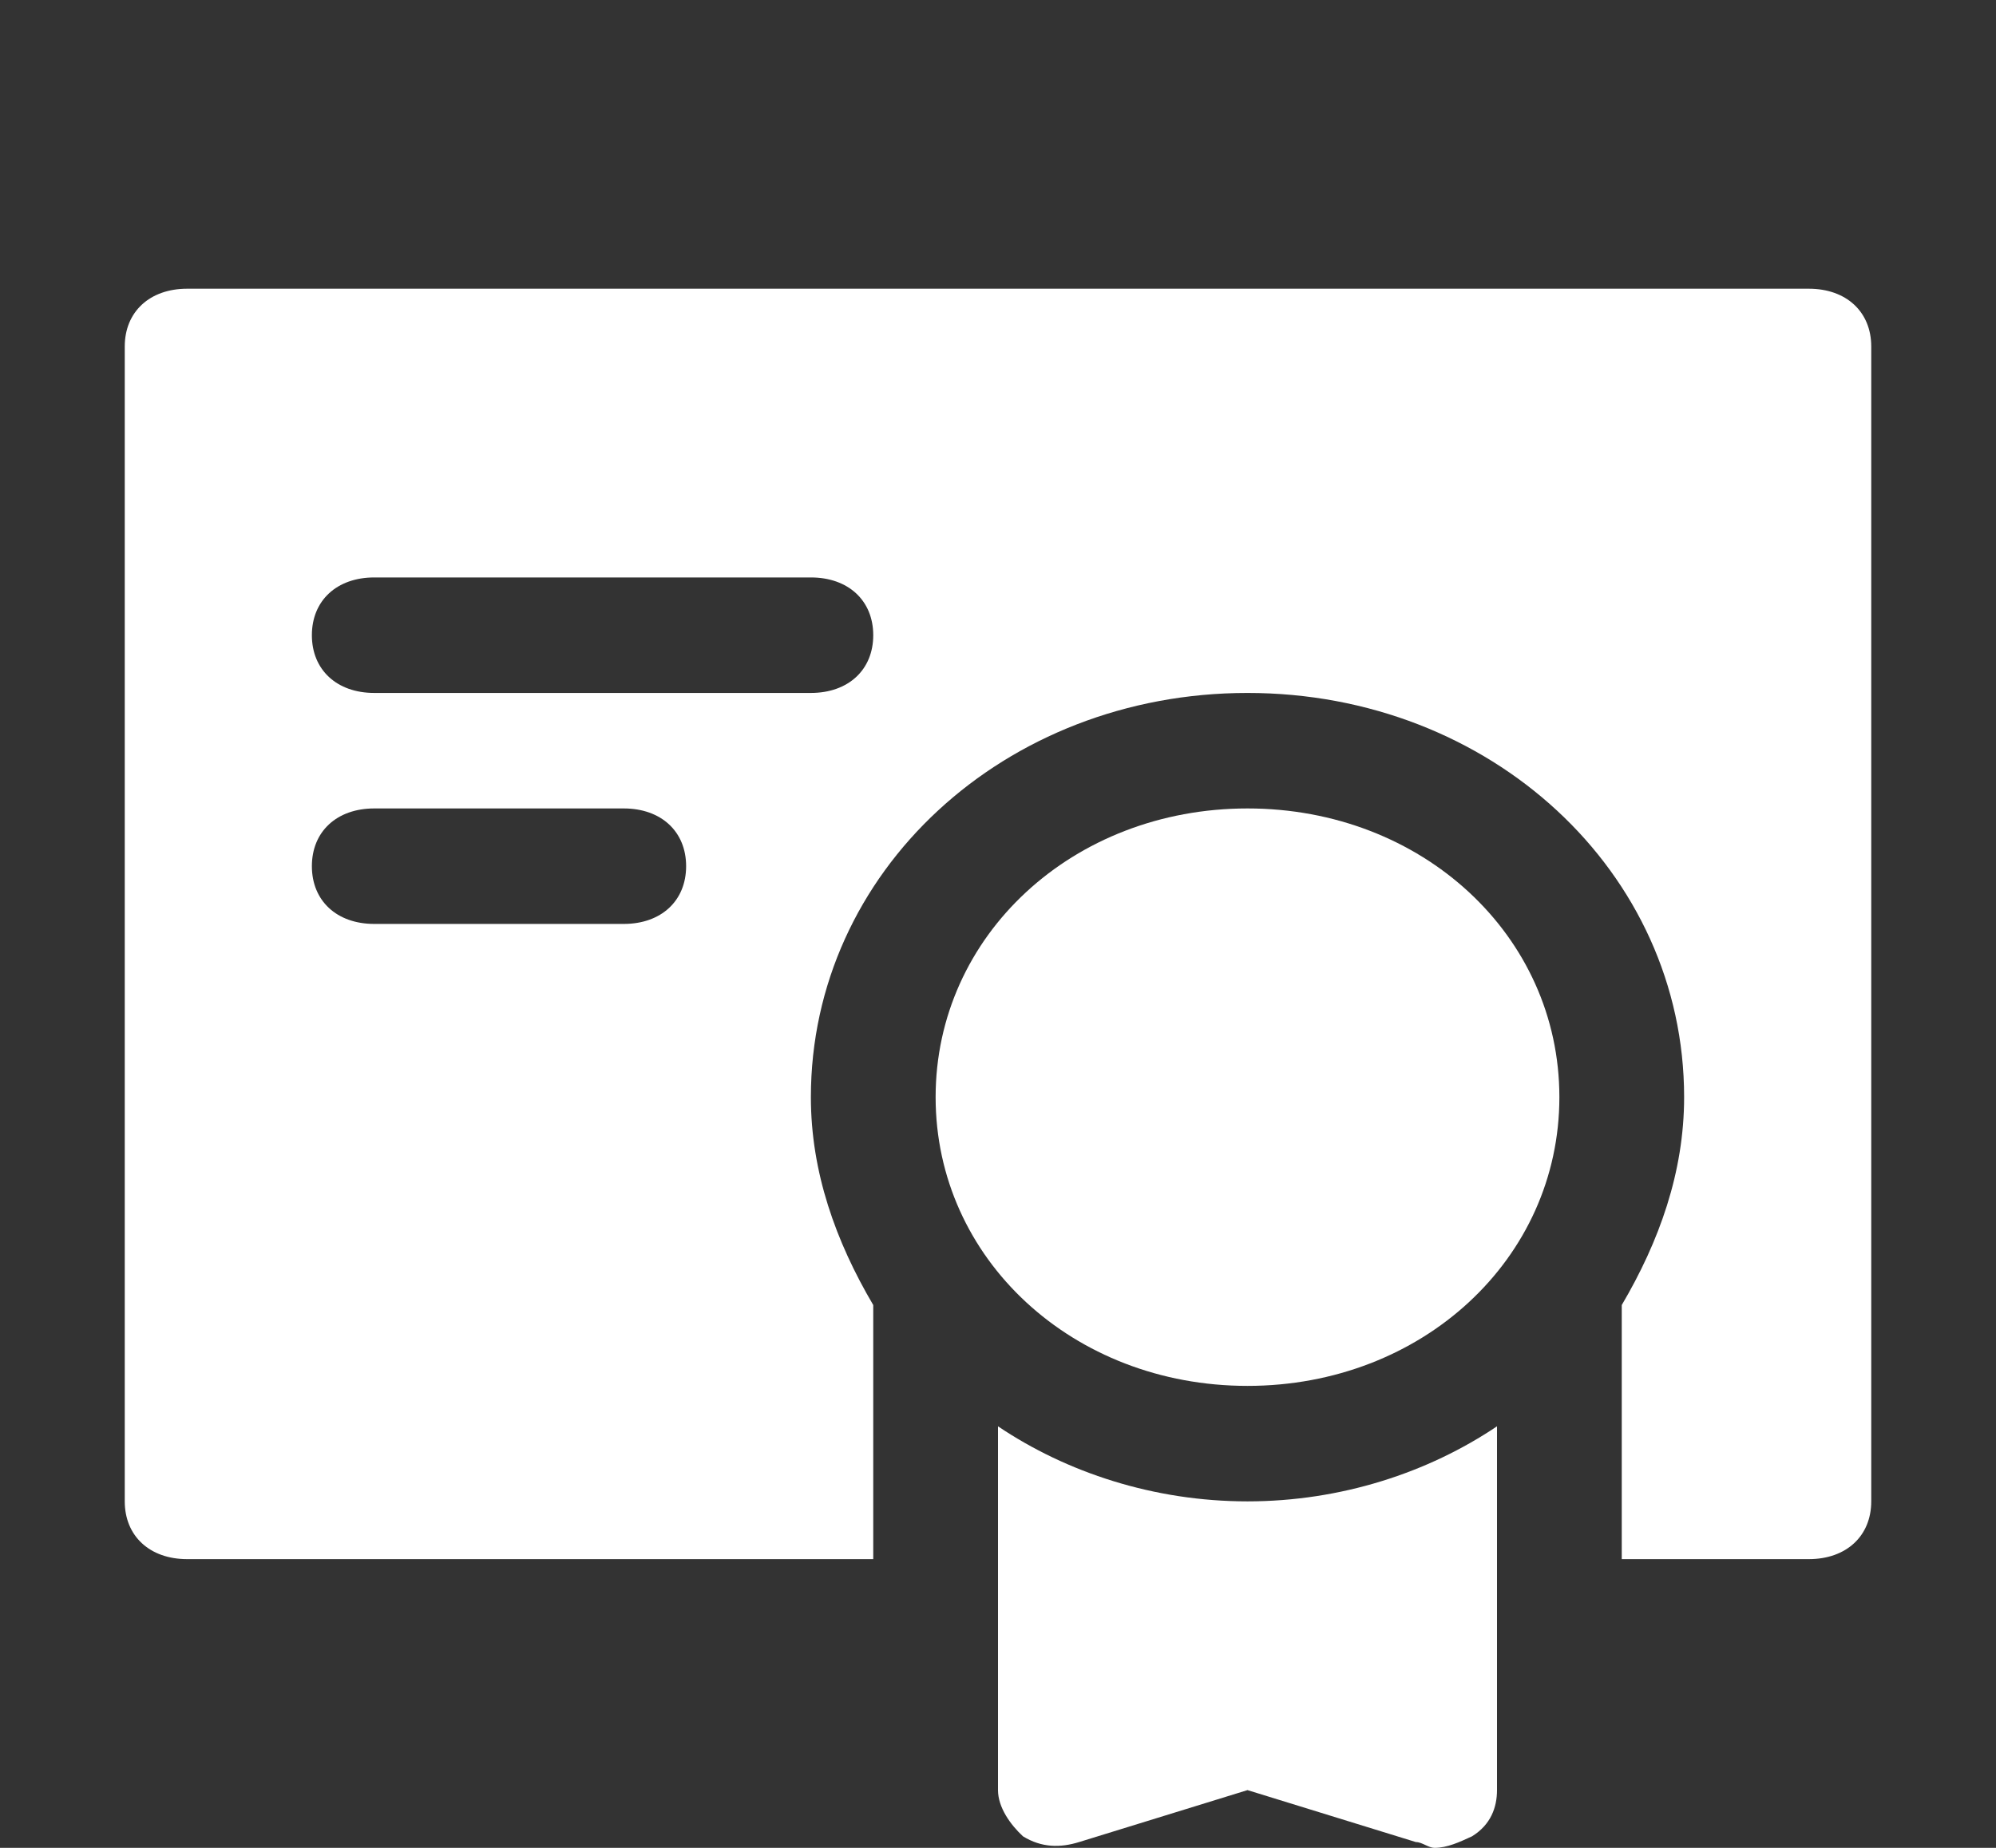
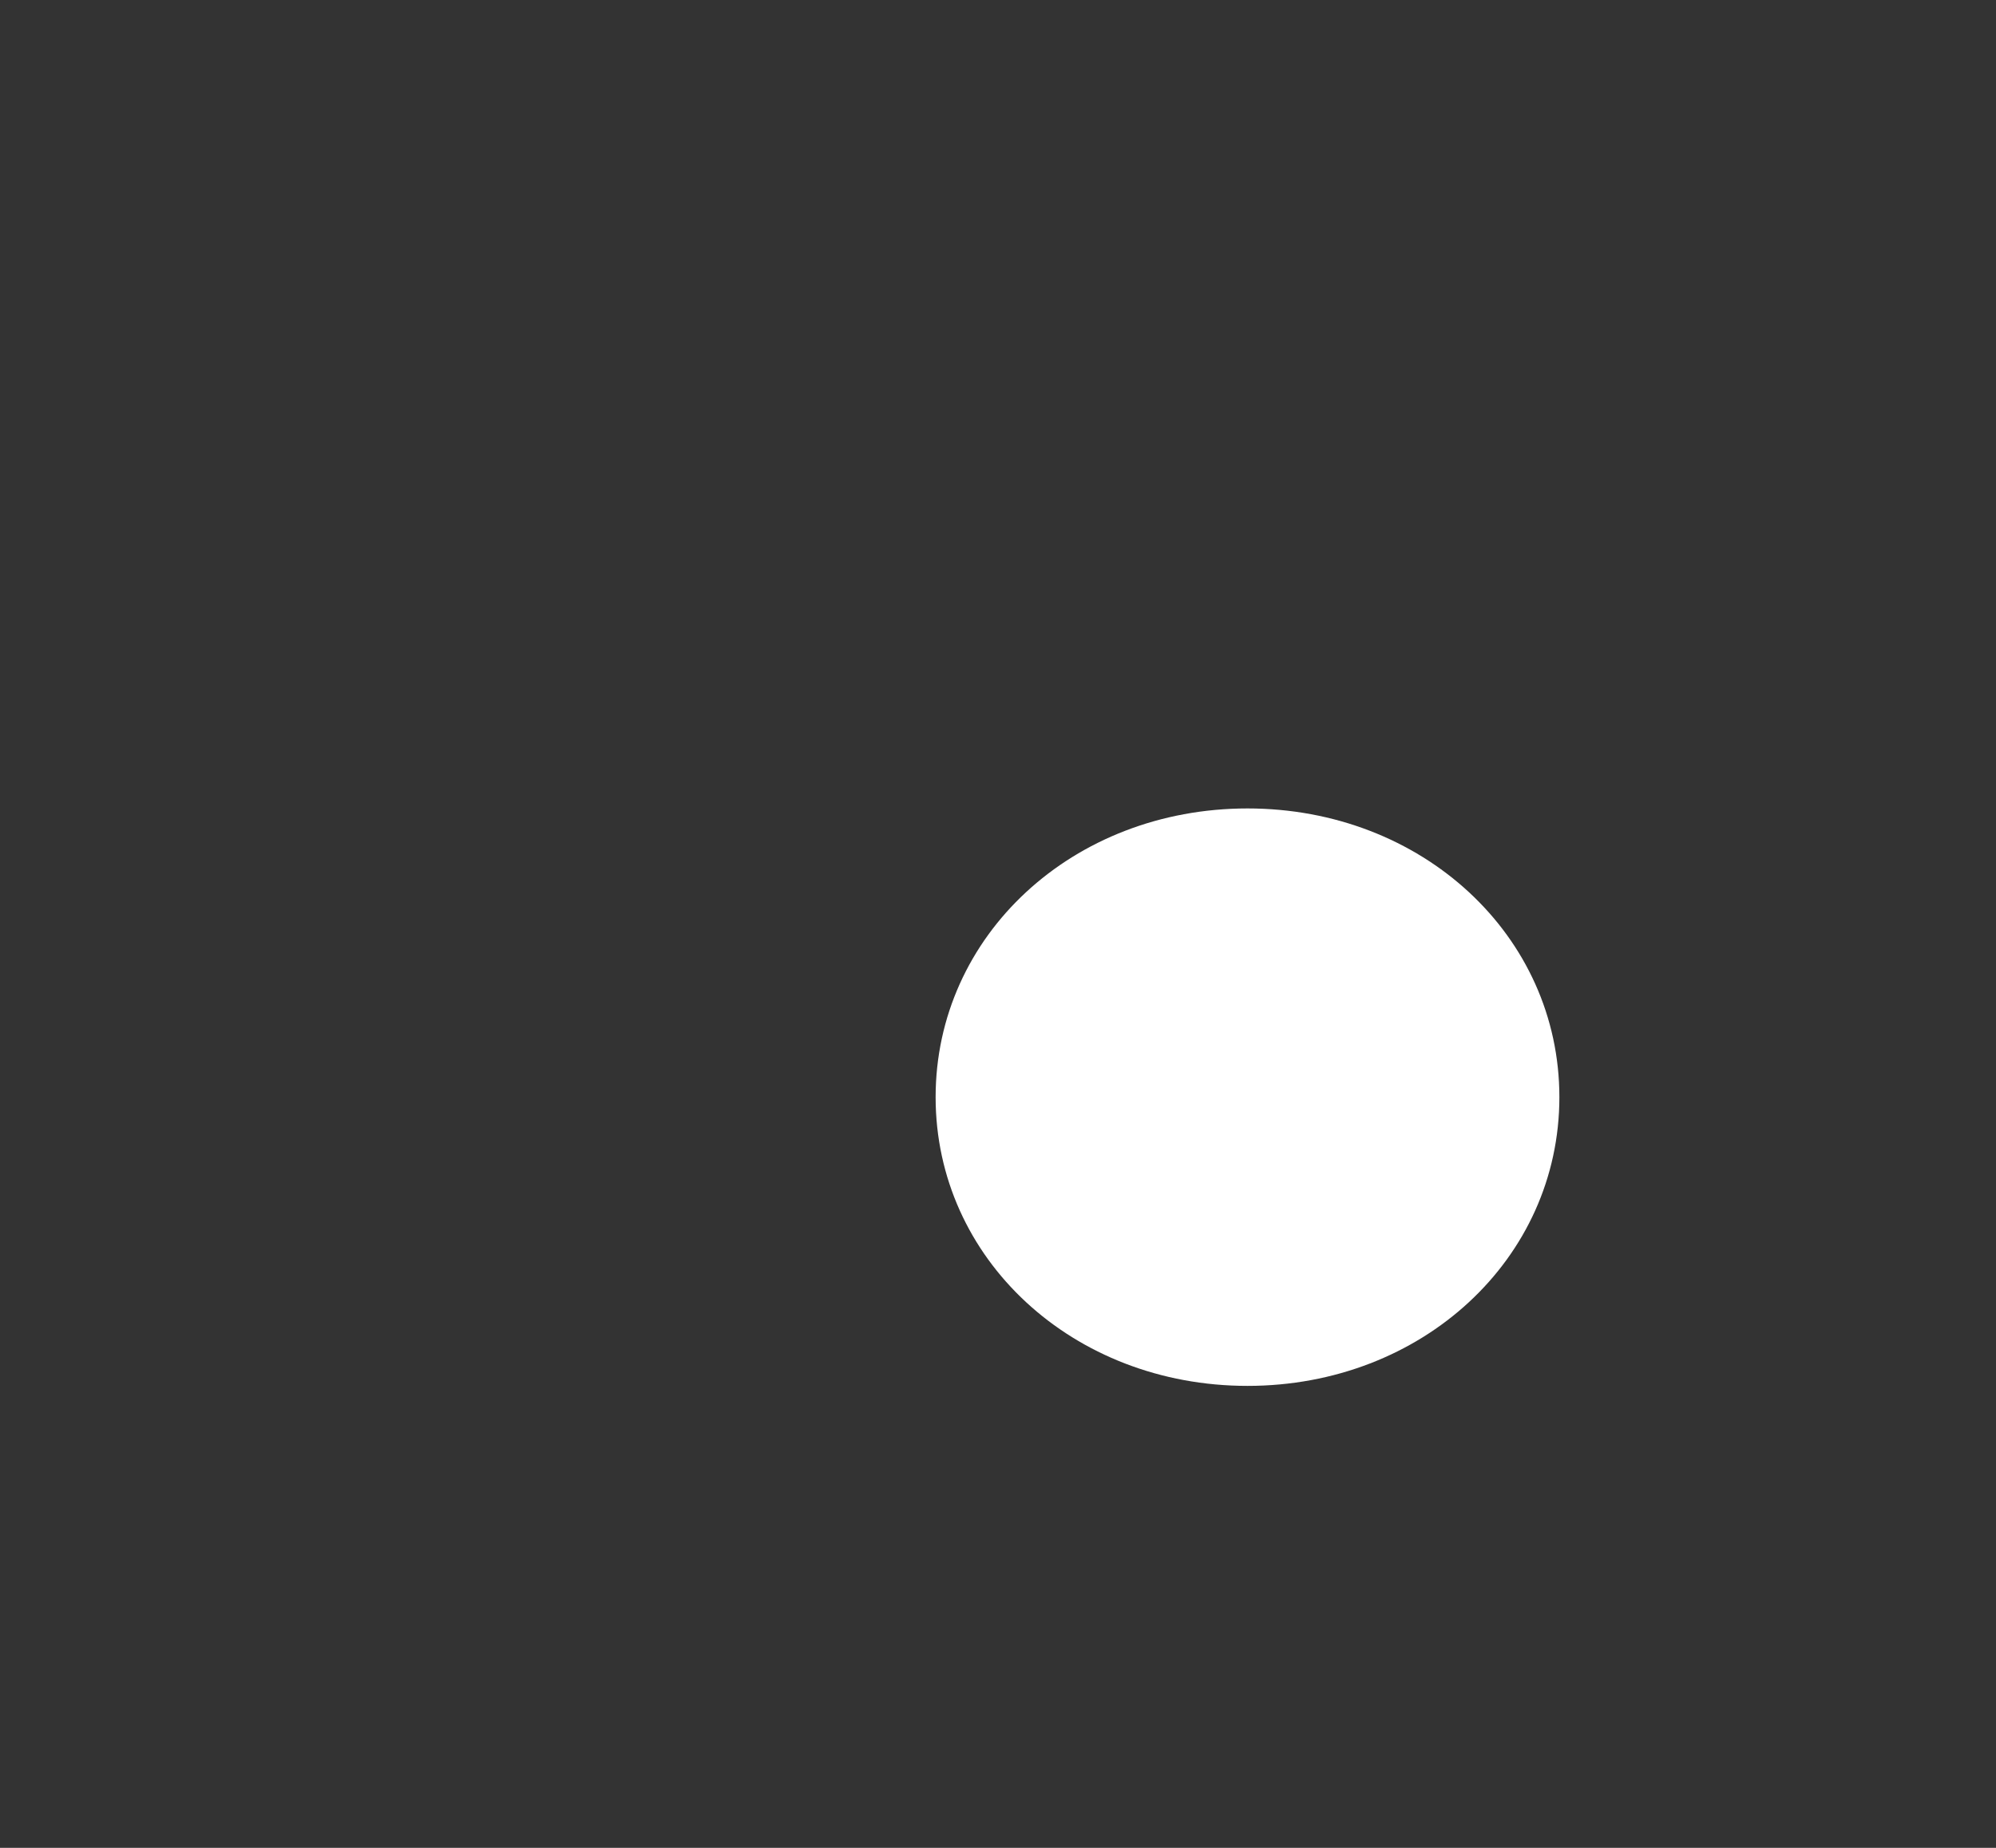
<svg xmlns="http://www.w3.org/2000/svg" width="135" height="125" viewBox="0 0 135 125" fill="none">
  <rect x="0" y="0" width="135" height="125" fill="#333333" stroke="none" />
  <path d="M84.375 93.75C72.562 93.75 63.281 85.156 63.281 74.219C63.281 63.281 72.562 54.688 84.375 54.688C96.188 54.688 105.469 63.281 105.469 74.219C105.469 85.156 96.188 93.75 84.375 93.75Z" fill="white" />
-   <path d="M122.344 19.531H12.656C10.125 19.531 8.438 21.094 8.438 23.438V101.562C8.438 103.906 10.125 105.469 12.656 105.469H59.062V88.281C56.531 83.984 54.844 79.297 54.844 74.219C54.844 58.984 67.922 46.875 84.375 46.875C100.828 46.875 113.906 58.984 113.906 74.219C113.906 79.297 112.219 83.984 109.688 88.281V105.469H122.344C124.875 105.469 126.562 103.906 126.562 101.562V23.438C126.562 21.094 124.875 19.531 122.344 19.531ZM42.188 62.5H25.312C22.781 62.5 21.094 60.938 21.094 58.594C21.094 56.25 22.781 54.688 25.312 54.688H42.188C44.719 54.688 46.406 56.25 46.406 58.594C46.406 60.938 44.719 62.5 42.188 62.5ZM54.844 46.875H25.312C22.781 46.875 21.094 45.312 21.094 42.969C21.094 40.625 22.781 39.062 25.312 39.062H54.844C57.375 39.062 59.062 40.625 59.062 42.969C59.062 45.312 57.375 46.875 54.844 46.875Z" fill="white" />
-   <path d="M84.375 101.562C78.047 101.562 72.141 99.609 67.5 96.484V121.094C67.5 122.266 68.344 123.437 69.188 124.219C70.453 125 71.719 125 72.984 124.609L84.375 121.094L95.766 124.609C96.188 124.609 96.609 125 97.031 125C97.875 125 98.719 124.609 99.562 124.219C100.828 123.437 101.25 122.266 101.25 121.094V96.484C96.609 99.609 90.703 101.562 84.375 101.562Z" fill="white" />
</svg>